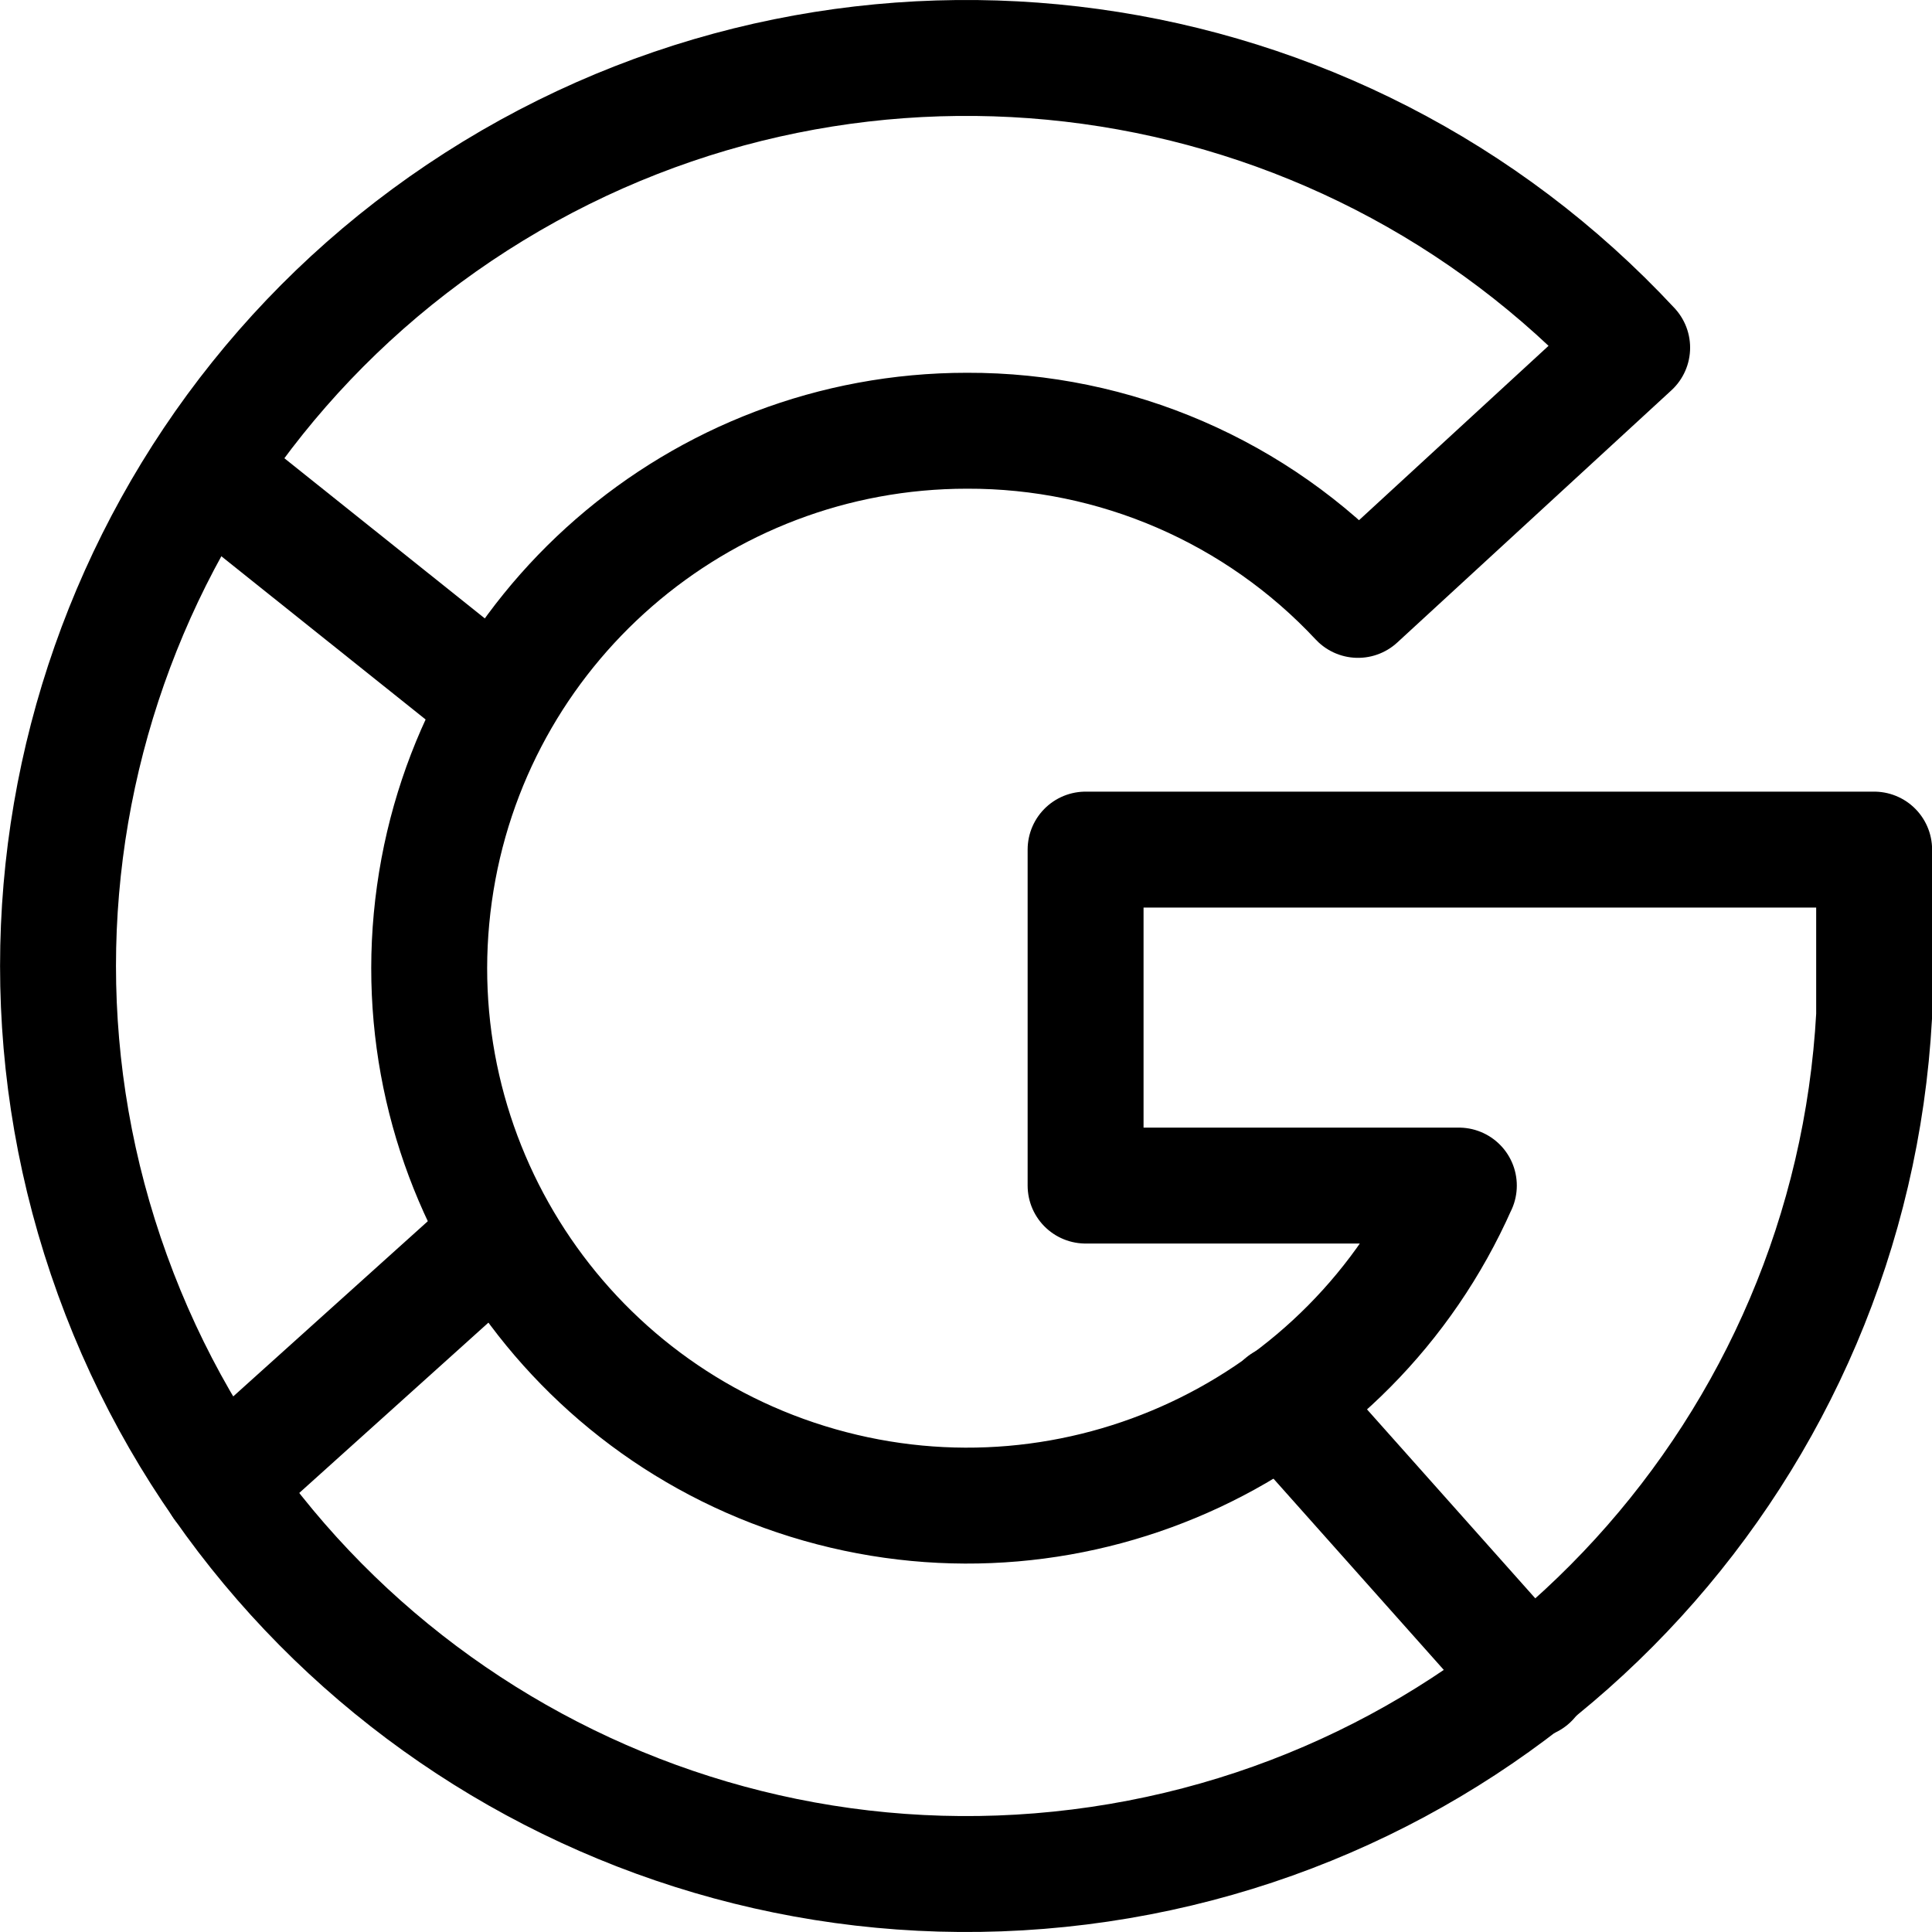
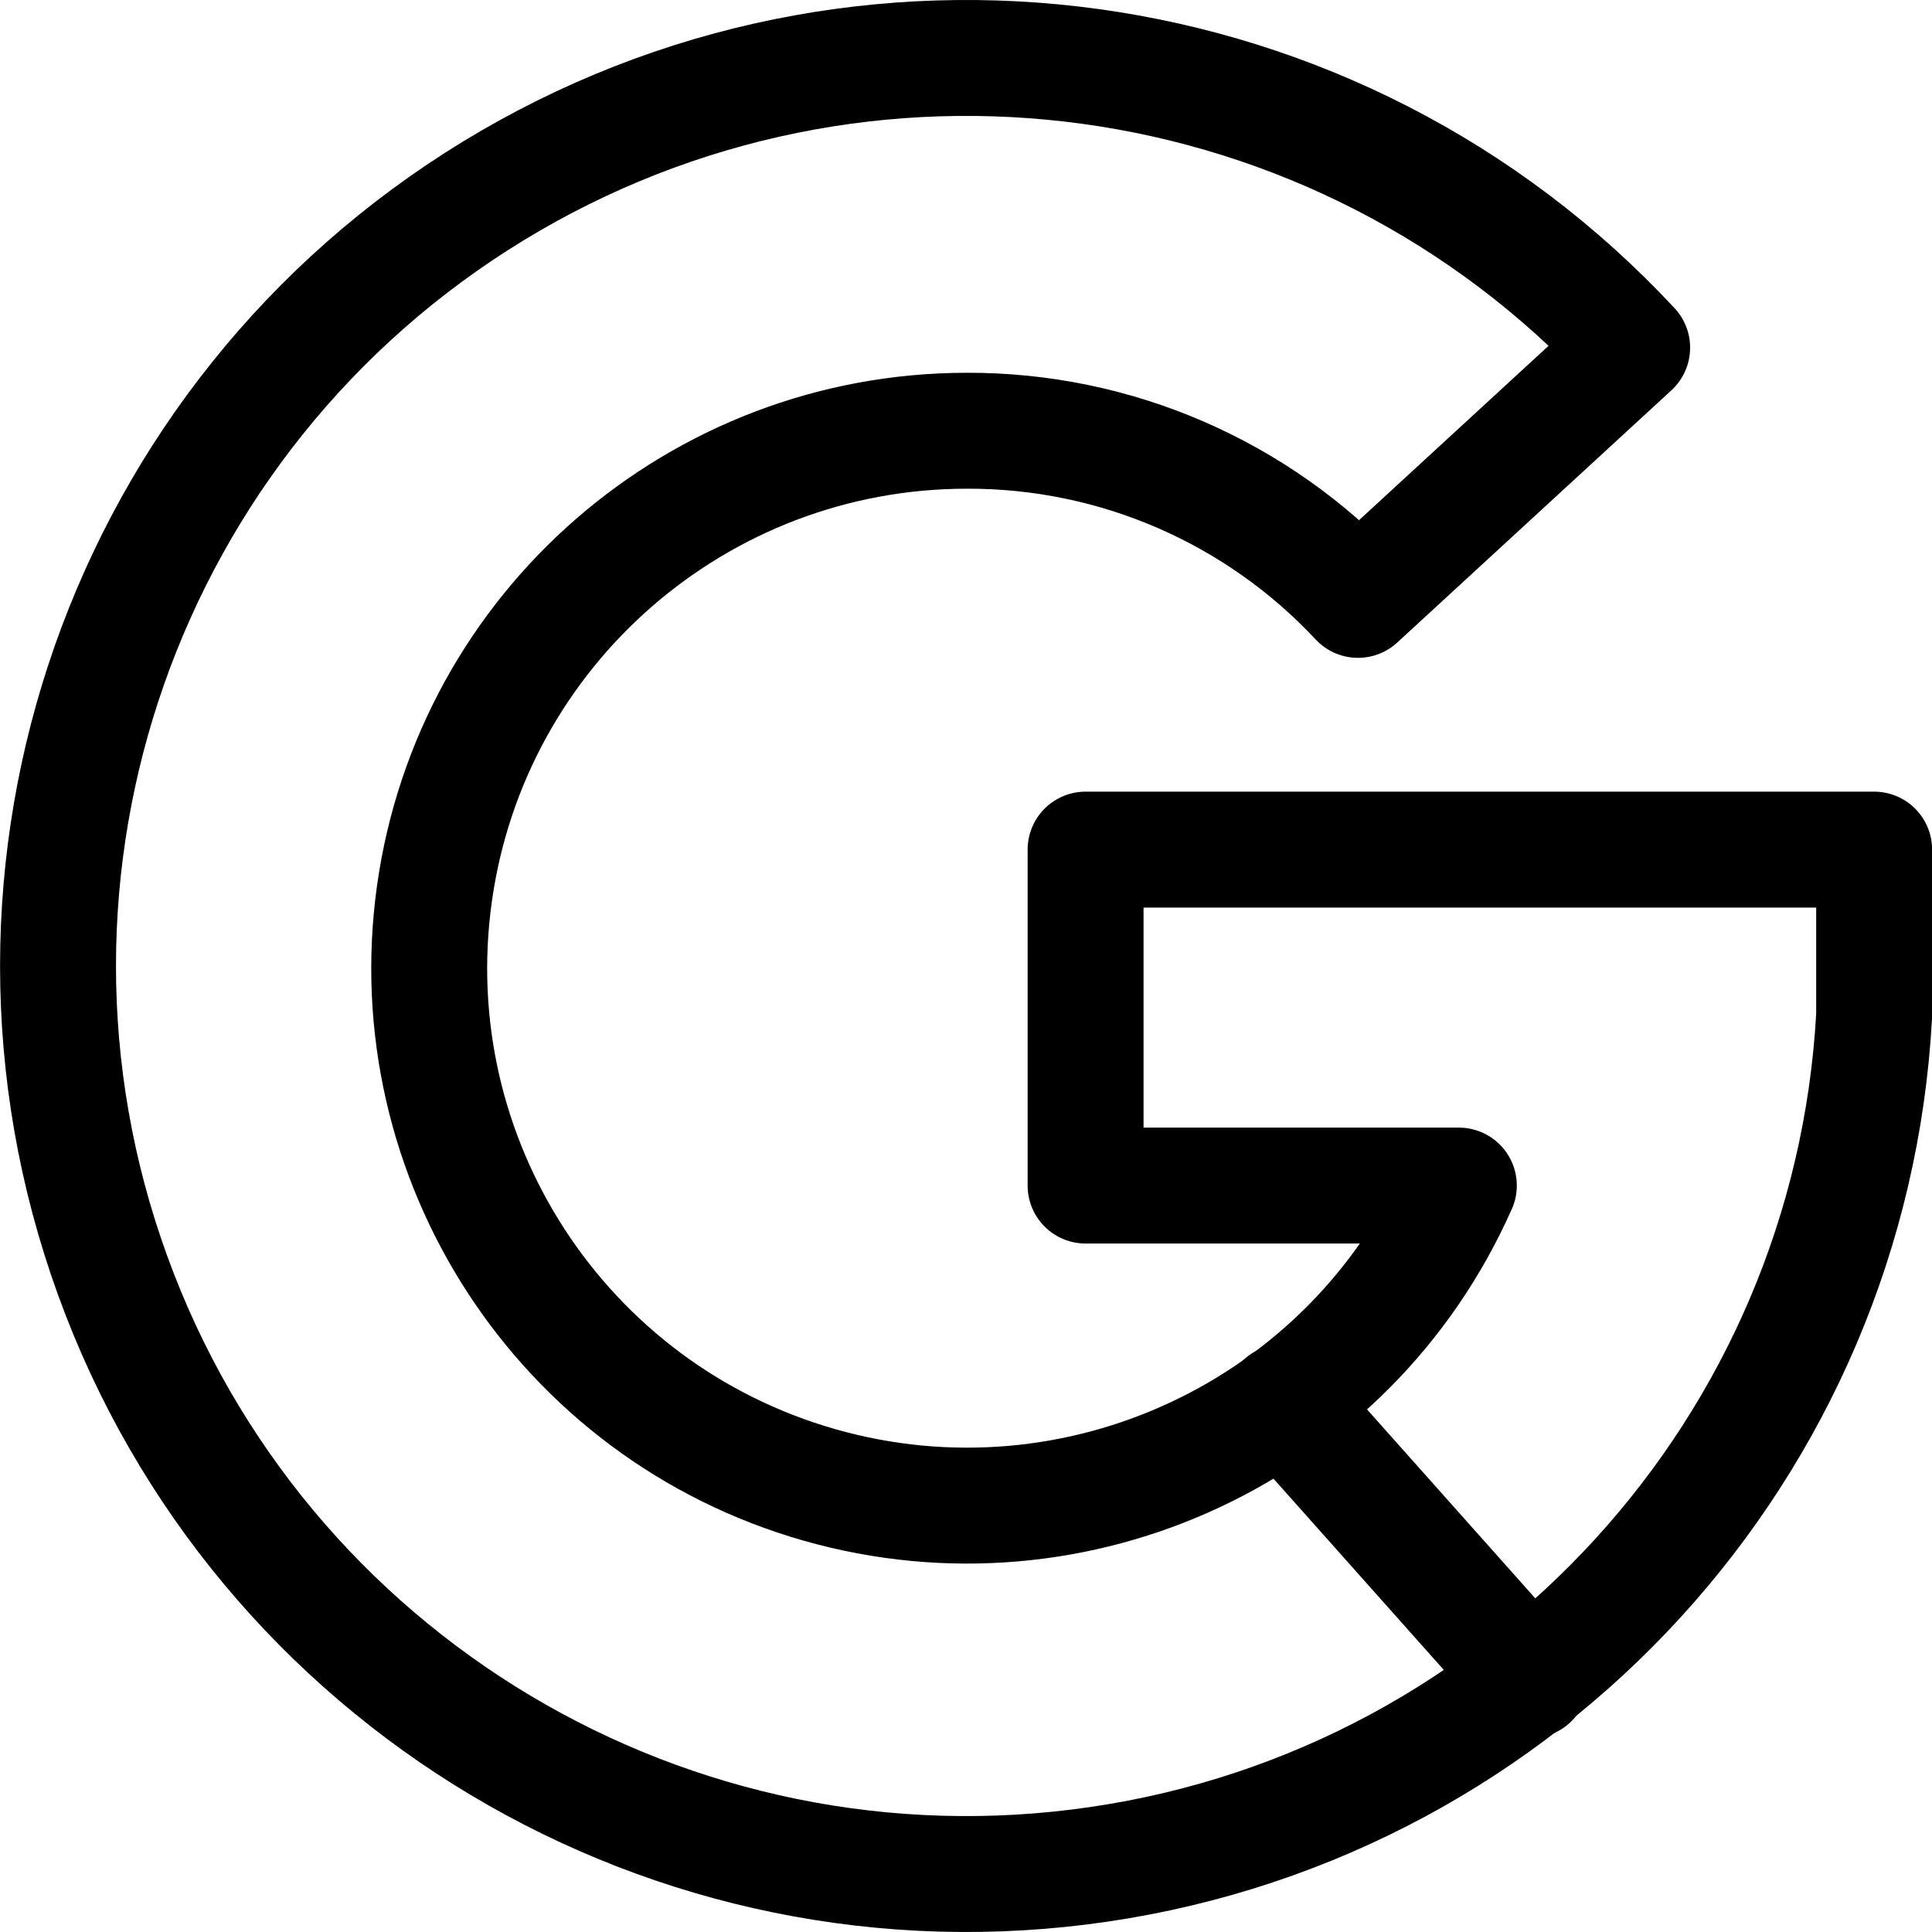
<svg xmlns="http://www.w3.org/2000/svg" id="Layer_2" viewBox="0 0 20 20">
  <g id="Layer_1-2">
    <path d="m15.102,12.273h-3.864v-3.478h8.163v1.718c-.244,4.461-3.598,8.135-8.021,8.786-4.424.651-8.695-1.899-10.216-6.101C-.359,8.997,1.289,4.306,5.106,1.977,8.922-.351,13.851.327,16.896,3.599l-2.838,2.611c-1.047-1.121-2.514-1.756-4.048-1.751-2.777,0-5.129,2.045-5.513,4.793-.384,2.748,1.317,5.359,3.987,6.12,2.67.761,5.493-.561,6.617-3.098h0Z" fill="none" stroke="#000" stroke-linecap="round" stroke-linejoin="round" stroke-width="1.2" />
-     <path d="m5.153,7.277l-2.996-2.394" fill="none" stroke="#000" stroke-linecap="round" stroke-linejoin="round" stroke-width="1.2" />
-     <path d="m5.161,12.79l-2.871,2.585" fill="none" stroke="#000" stroke-linecap="round" stroke-linejoin="round" stroke-width="1.2" />
    <path d="m13.282,14.516l2.562,2.877" fill="none" stroke="#000" stroke-linecap="round" stroke-linejoin="round" stroke-width="1.2" />
  </g>
</svg>